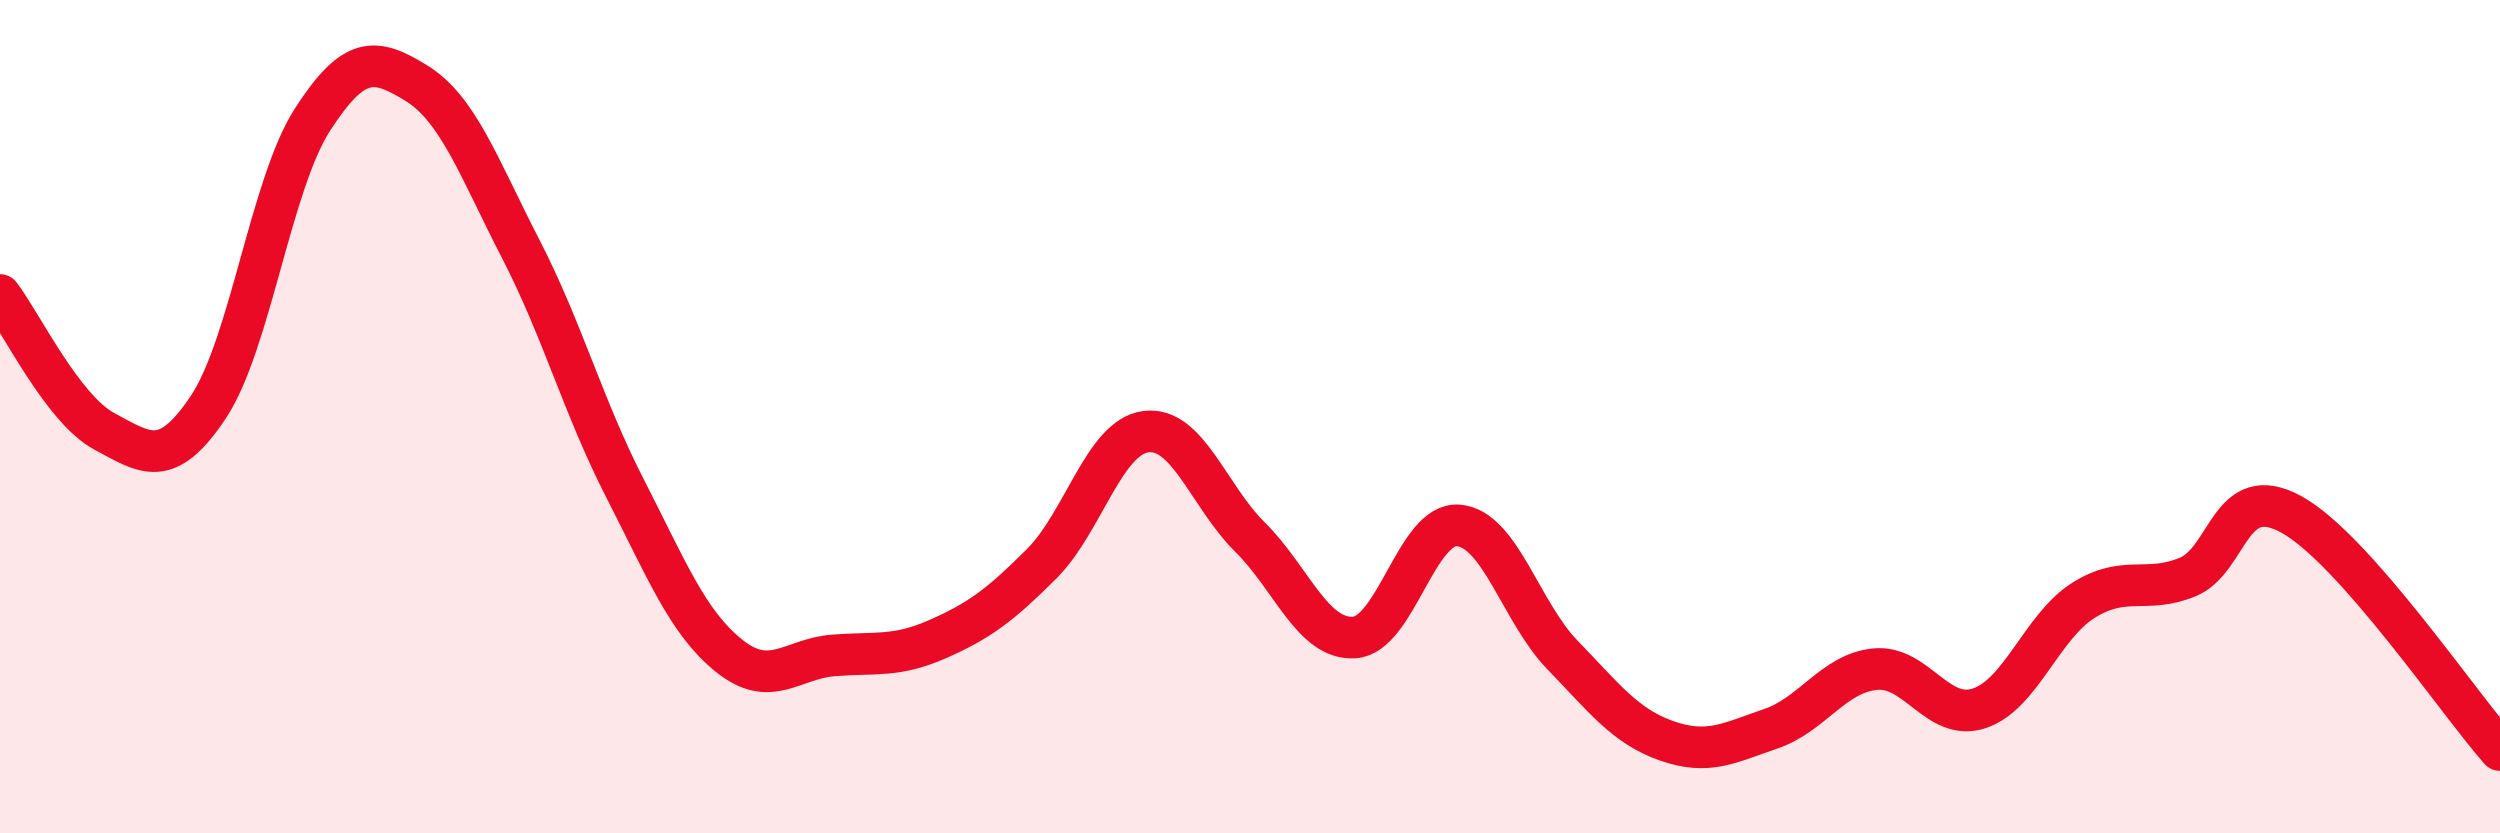
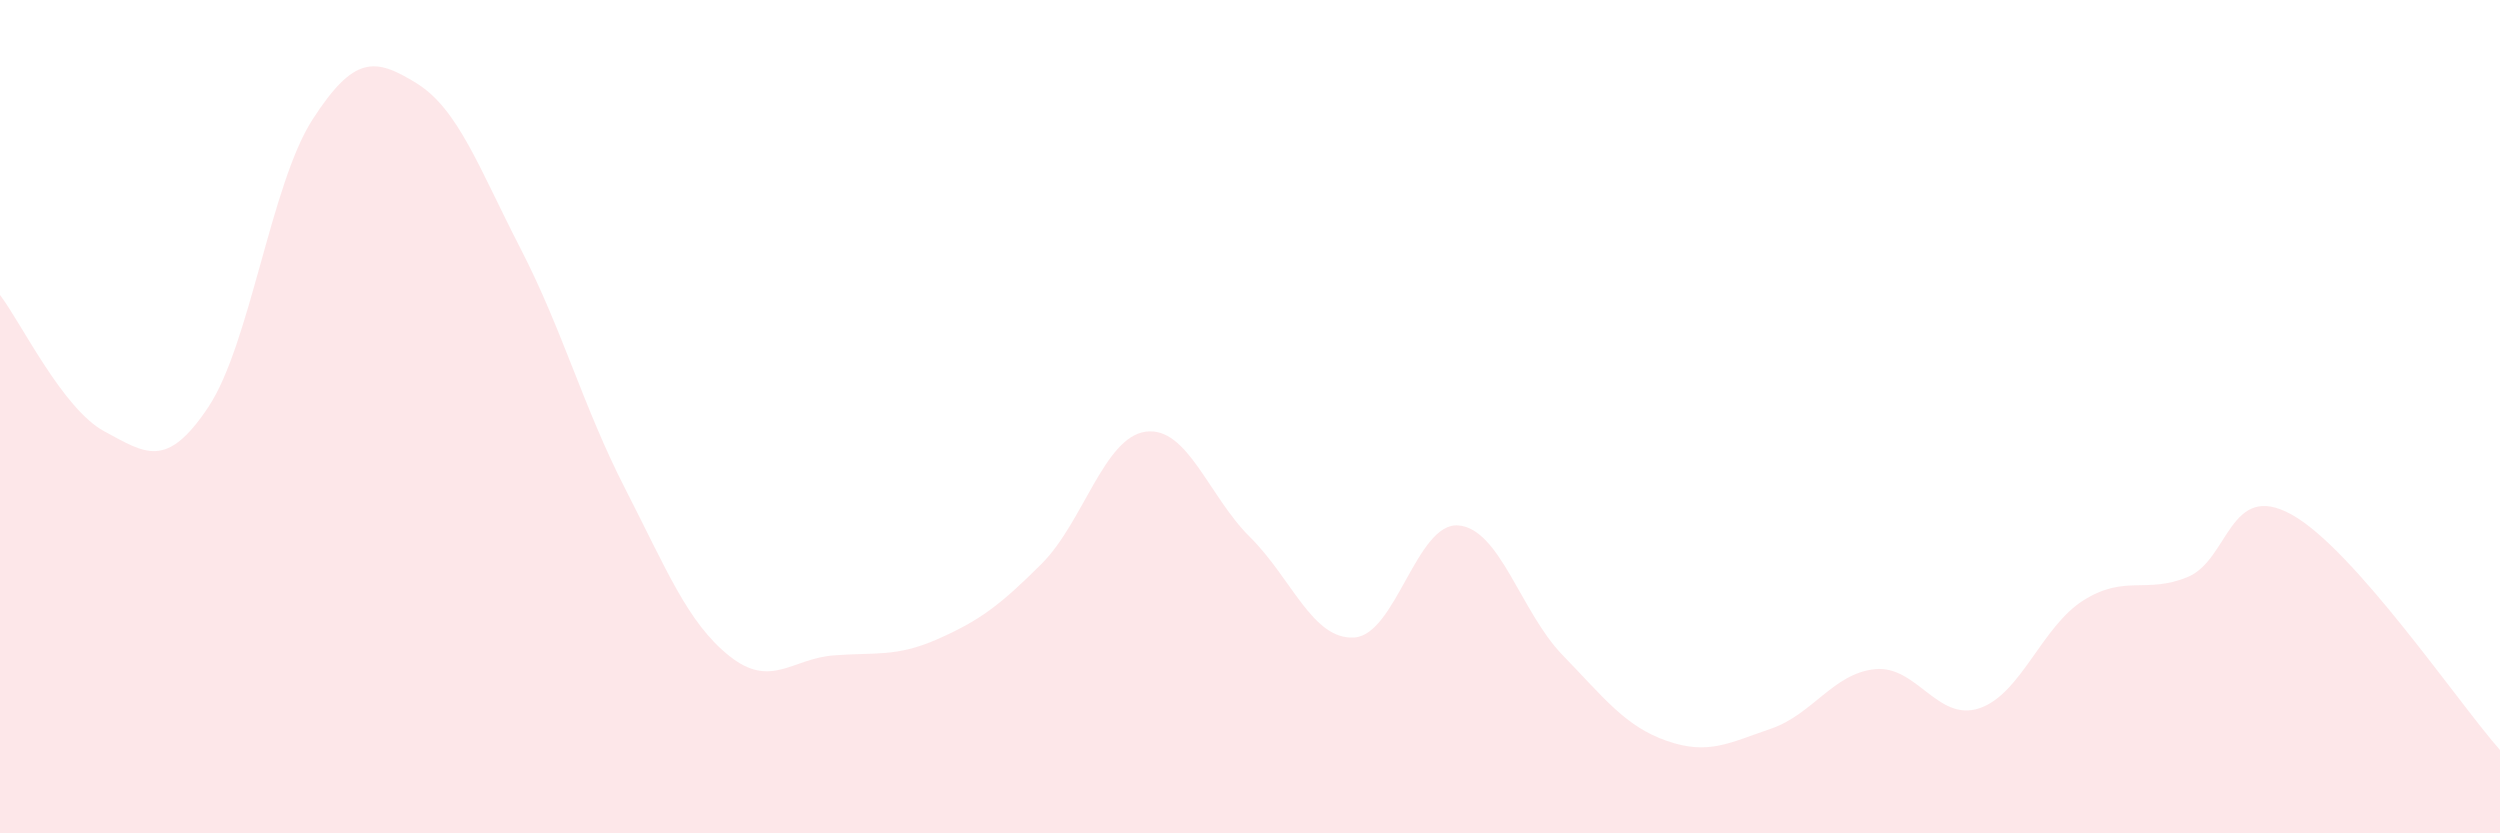
<svg xmlns="http://www.w3.org/2000/svg" width="60" height="20" viewBox="0 0 60 20">
  <path d="M 0,7.08 C 0.5,7.73 1.5,9.81 2.5,10.35 C 3.5,10.89 4,11.27 5,9.77 C 6,8.27 6.5,4.42 7.5,2.87 C 8.5,1.32 9,1.38 10,2 C 11,2.62 11.5,4.04 12.5,5.98 C 13.5,7.92 14,9.77 15,11.72 C 16,13.67 16.5,14.94 17.5,15.74 C 18.5,16.54 19,15.81 20,15.73 C 21,15.65 21.5,15.78 22.5,15.34 C 23.5,14.9 24,14.53 25,13.53 C 26,12.53 26.5,10.49 27.5,10.36 C 28.5,10.23 29,11.9 30,12.89 C 31,13.88 31.5,15.36 32.5,15.3 C 33.5,15.24 34,12.53 35,12.61 C 36,12.69 36.5,14.69 37.5,15.72 C 38.5,16.75 39,17.43 40,17.78 C 41,18.13 41.5,17.83 42.5,17.49 C 43.5,17.15 44,16.16 45,16.06 C 46,15.96 46.5,17.33 47.5,17 C 48.5,16.67 49,15.04 50,14.41 C 51,13.78 51.5,14.26 52.5,13.85 C 53.5,13.44 53.5,11.52 55,12.35 C 56.5,13.18 59,16.87 60,18L60 20L0 20Z" fill="#EB0A25" opacity="0.1" stroke-linecap="round" stroke-linejoin="round" />
-   <path d="M 0,7.08 C 0.5,7.73 1.5,9.81 2.5,10.35 C 3.5,10.89 4,11.27 5,9.77 C 6,8.27 6.5,4.42 7.5,2.87 C 8.5,1.32 9,1.38 10,2 C 11,2.62 11.5,4.04 12.5,5.98 C 13.5,7.92 14,9.77 15,11.72 C 16,13.67 16.5,14.94 17.5,15.74 C 18.5,16.54 19,15.81 20,15.73 C 21,15.65 21.5,15.78 22.5,15.34 C 23.5,14.9 24,14.53 25,13.53 C 26,12.53 26.5,10.49 27.5,10.36 C 28.5,10.23 29,11.9 30,12.89 C 31,13.88 31.5,15.36 32.5,15.3 C 33.5,15.24 34,12.53 35,12.61 C 36,12.69 36.5,14.69 37.5,15.72 C 38.5,16.75 39,17.43 40,17.78 C 41,18.13 41.5,17.83 42.5,17.49 C 43.5,17.15 44,16.16 45,16.06 C 46,15.96 46.5,17.33 47.5,17 C 48.5,16.67 49,15.04 50,14.41 C 51,13.78 51.5,14.26 52.5,13.85 C 53.5,13.44 53.5,11.52 55,12.35 C 56.5,13.18 59,16.87 60,18" stroke="#EB0A25" stroke-width="1" fill="none" stroke-linecap="round" stroke-linejoin="round" />
</svg>